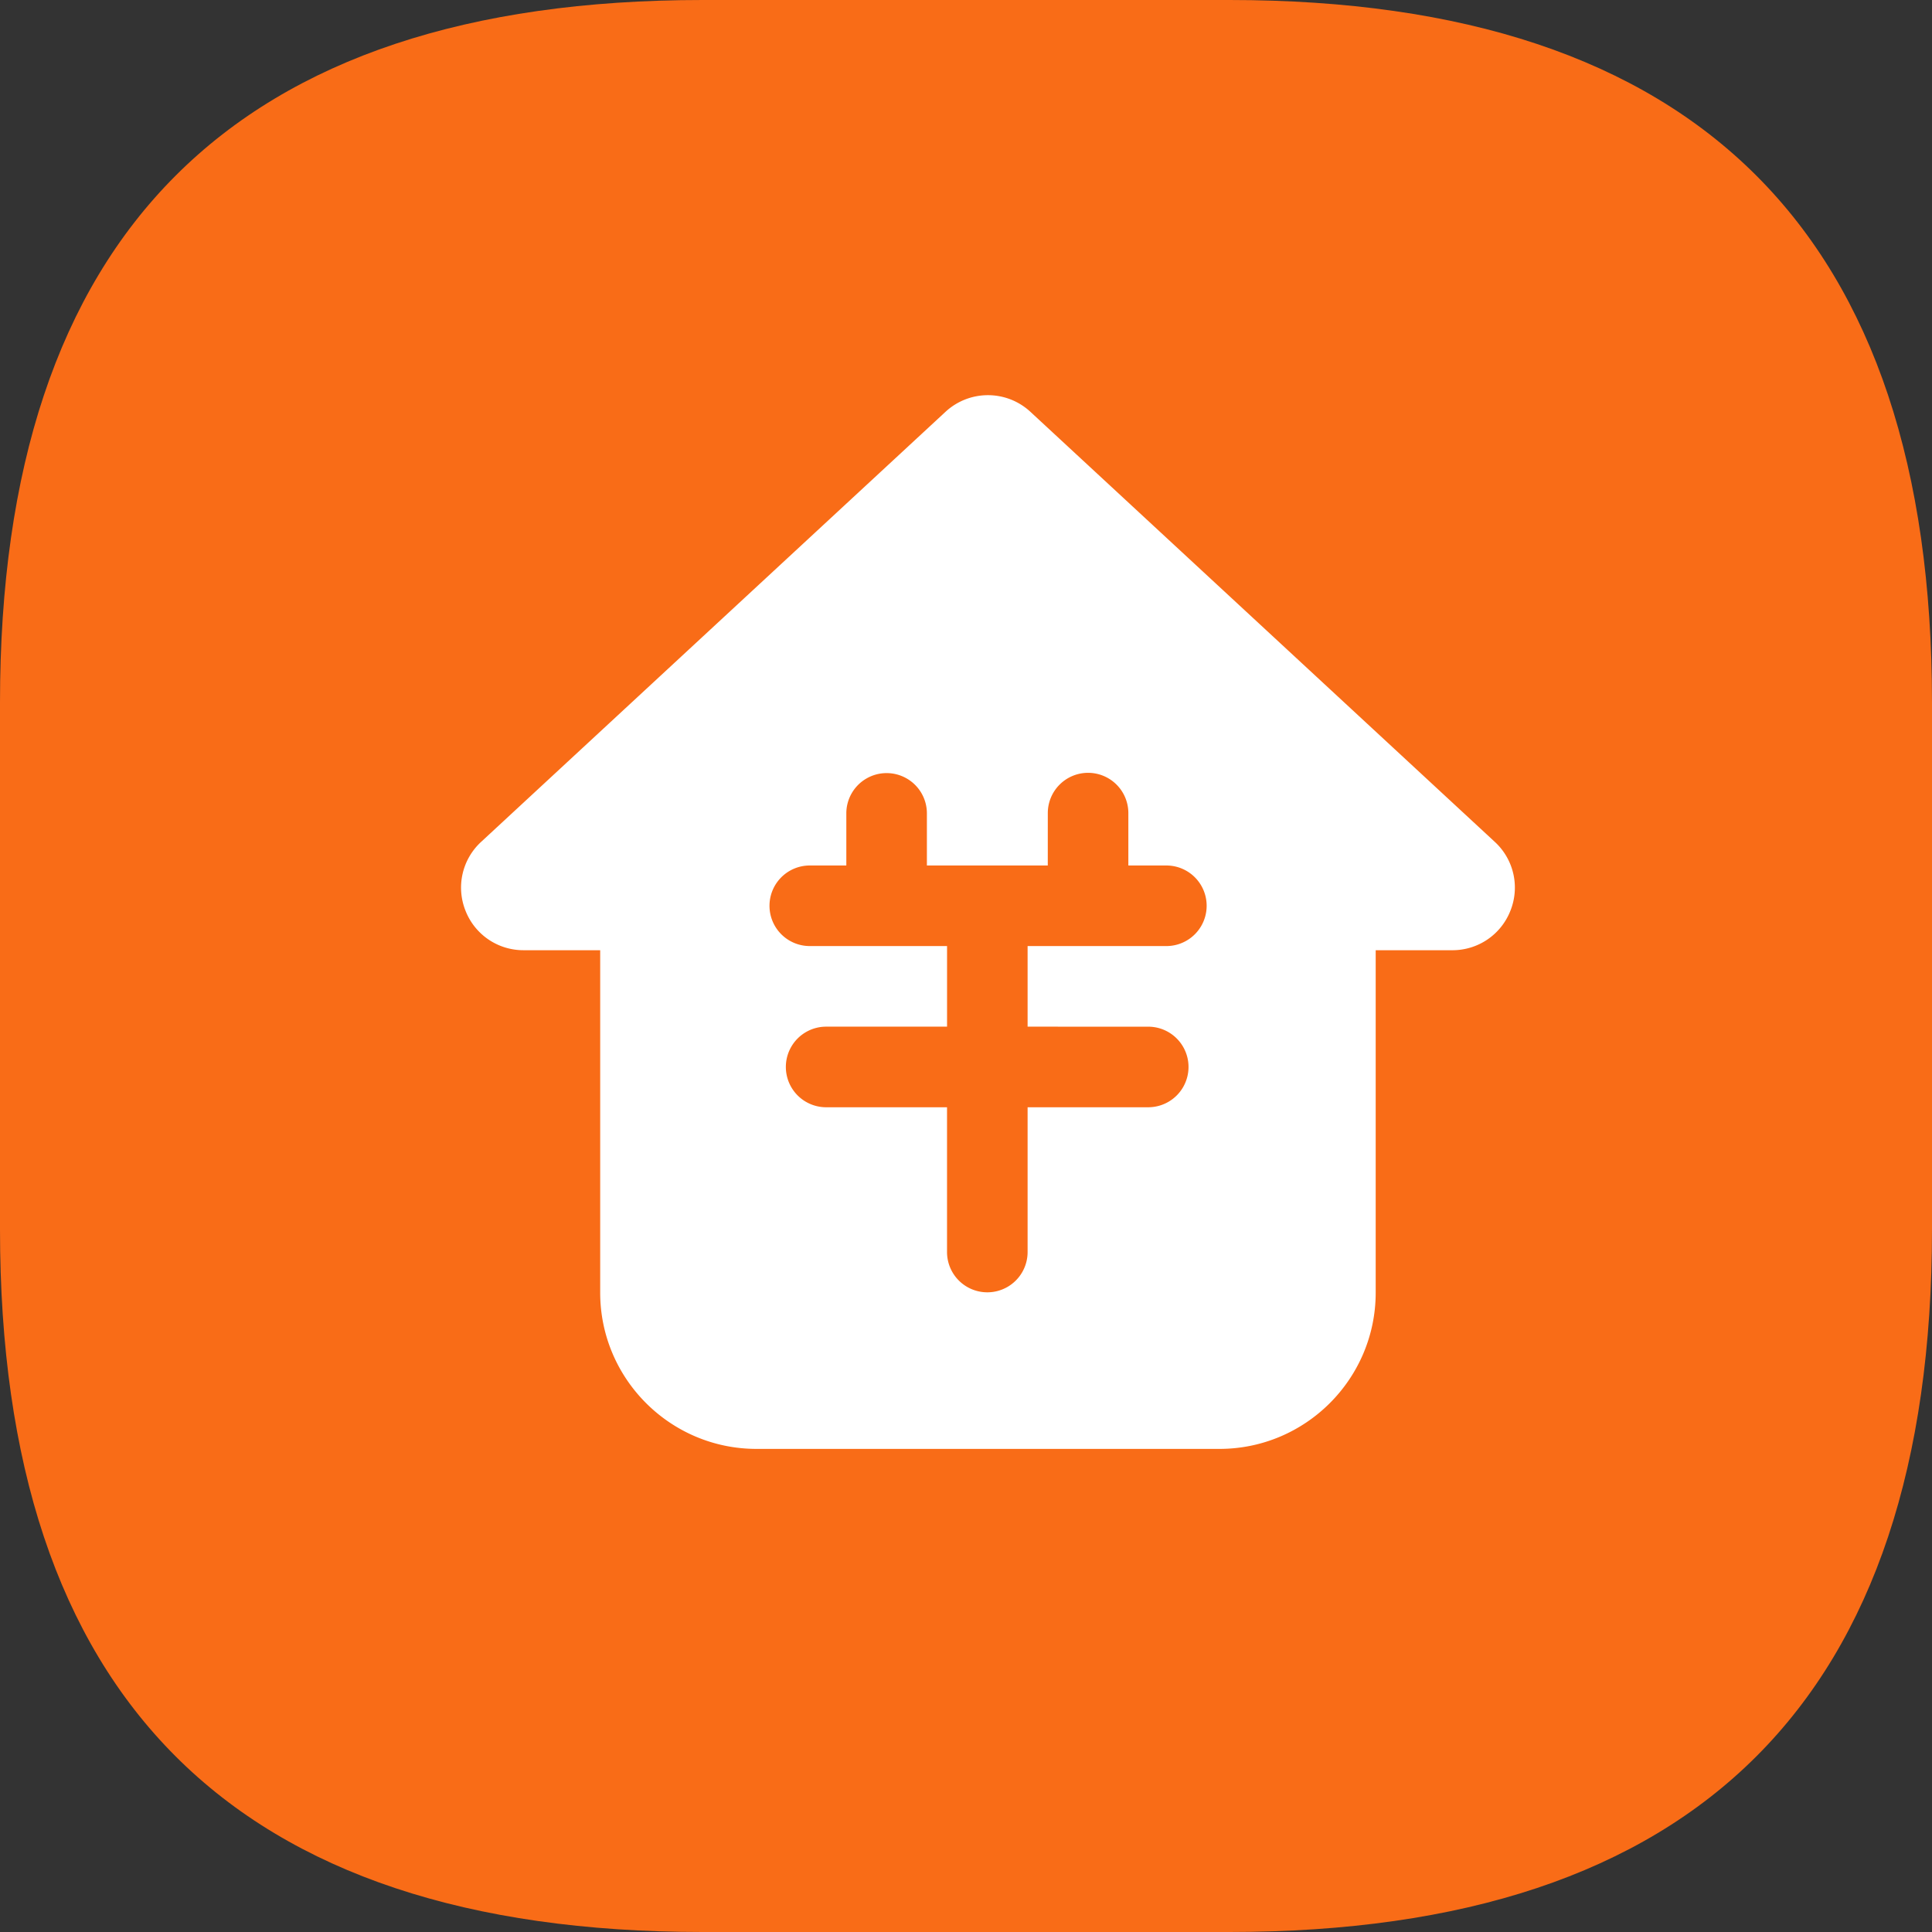
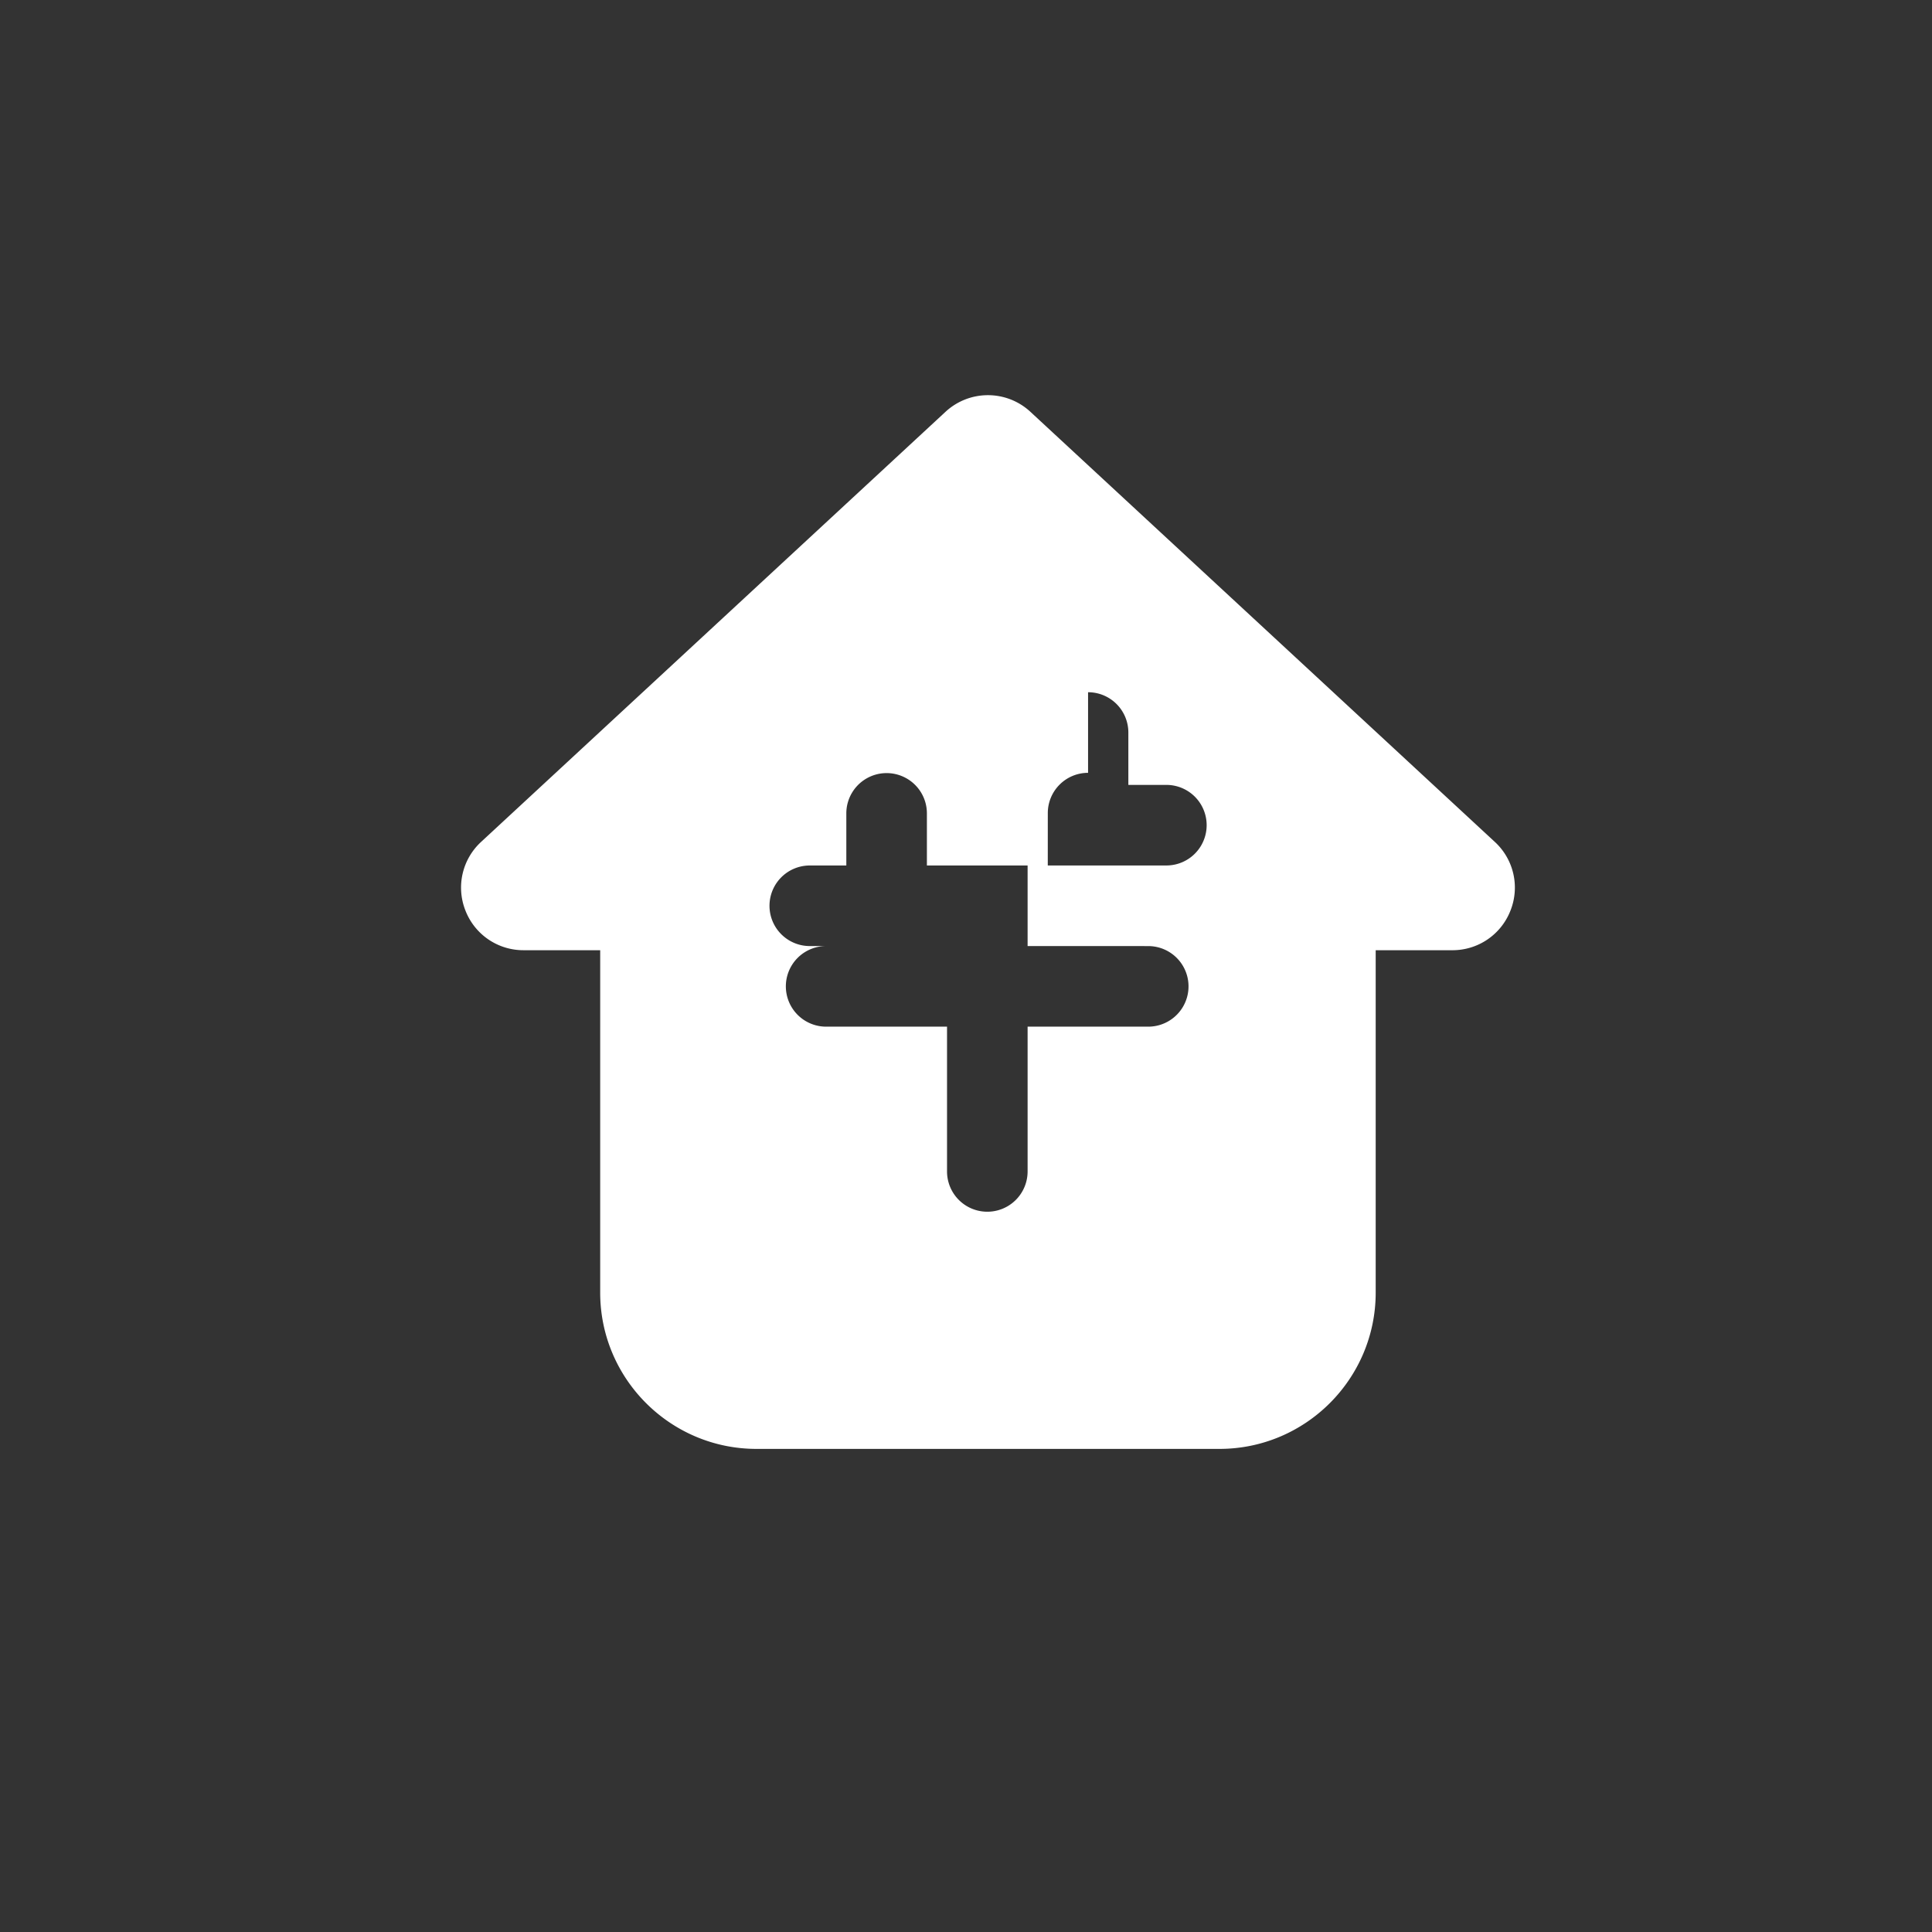
<svg xmlns="http://www.w3.org/2000/svg" t="1675910638466" class="icon" viewBox="0 0 1024 1024" version="1.1" p-id="2585" width="200" height="200">
  <rect x="0" y="0" width="1024" height="1024" fill="#333333" stroke="none" />
-   <path d="M0 0m372.364 0l279.273 0q372.364 0 372.364 372.364l0 279.273q0 372.364-372.364 372.364l-279.273 0q-372.364 0-372.364-372.364l0-279.273q0-372.364 372.364-372.364Z" fill="#F96C17" p-id="2586" />
-   <path d="M523.636 209.455a33.047 33.047 0 0 1 22.493 8.809l246.132 227.933a32.931 32.931 0 0 1 8.332 36.399 32.931 32.931 0 0 1-30.836 21.039h-40.611v181.481c0 45.673-37.155 82.828-82.816 82.828H400.943c-45.673 0-82.828-37.155-82.828-82.828V503.633H277.527a32.931 32.931 0 0 1-30.848-21.062 32.931 32.931 0 0 1 8.343-36.375l246.109-227.921A33.059 33.059 0 0 1 523.636 209.455z m53.062 200.157a21.353 21.353 0 0 0-21.341 21.353l-0.012 27.764h-64.07v-27.764a21.353 21.353 0 0 0-42.705 0v27.764h-19.223a21.353 21.353 0 1 0 0 42.705h72.611v42.717H437.876a21.353 21.353 0 0 0 0 42.717h64.07v76.881a21.353 21.353 0 0 0 42.705 0v-76.881h64.081a21.353 21.353 0 0 0 0-42.705l-64.081-0.012v-42.717h73.693a21.353 21.353 0 0 0 0-42.705h-20.294v-27.764a21.353 21.353 0 0 0-21.353-21.353z" fill="#FFFFFF" p-id="2587" />
+   <path d="M523.636 209.455a33.047 33.047 0 0 1 22.493 8.809l246.132 227.933a32.931 32.931 0 0 1 8.332 36.399 32.931 32.931 0 0 1-30.836 21.039h-40.611v181.481c0 45.673-37.155 82.828-82.816 82.828H400.943c-45.673 0-82.828-37.155-82.828-82.828V503.633H277.527a32.931 32.931 0 0 1-30.848-21.062 32.931 32.931 0 0 1 8.343-36.375l246.109-227.921A33.059 33.059 0 0 1 523.636 209.455z m53.062 200.157a21.353 21.353 0 0 0-21.341 21.353l-0.012 27.764h-64.07v-27.764a21.353 21.353 0 0 0-42.705 0v27.764h-19.223a21.353 21.353 0 1 0 0 42.705h72.611H437.876a21.353 21.353 0 0 0 0 42.717h64.07v76.881a21.353 21.353 0 0 0 42.705 0v-76.881h64.081a21.353 21.353 0 0 0 0-42.705l-64.081-0.012v-42.717h73.693a21.353 21.353 0 0 0 0-42.705h-20.294v-27.764a21.353 21.353 0 0 0-21.353-21.353z" fill="#FFFFFF" p-id="2587" />
</svg>